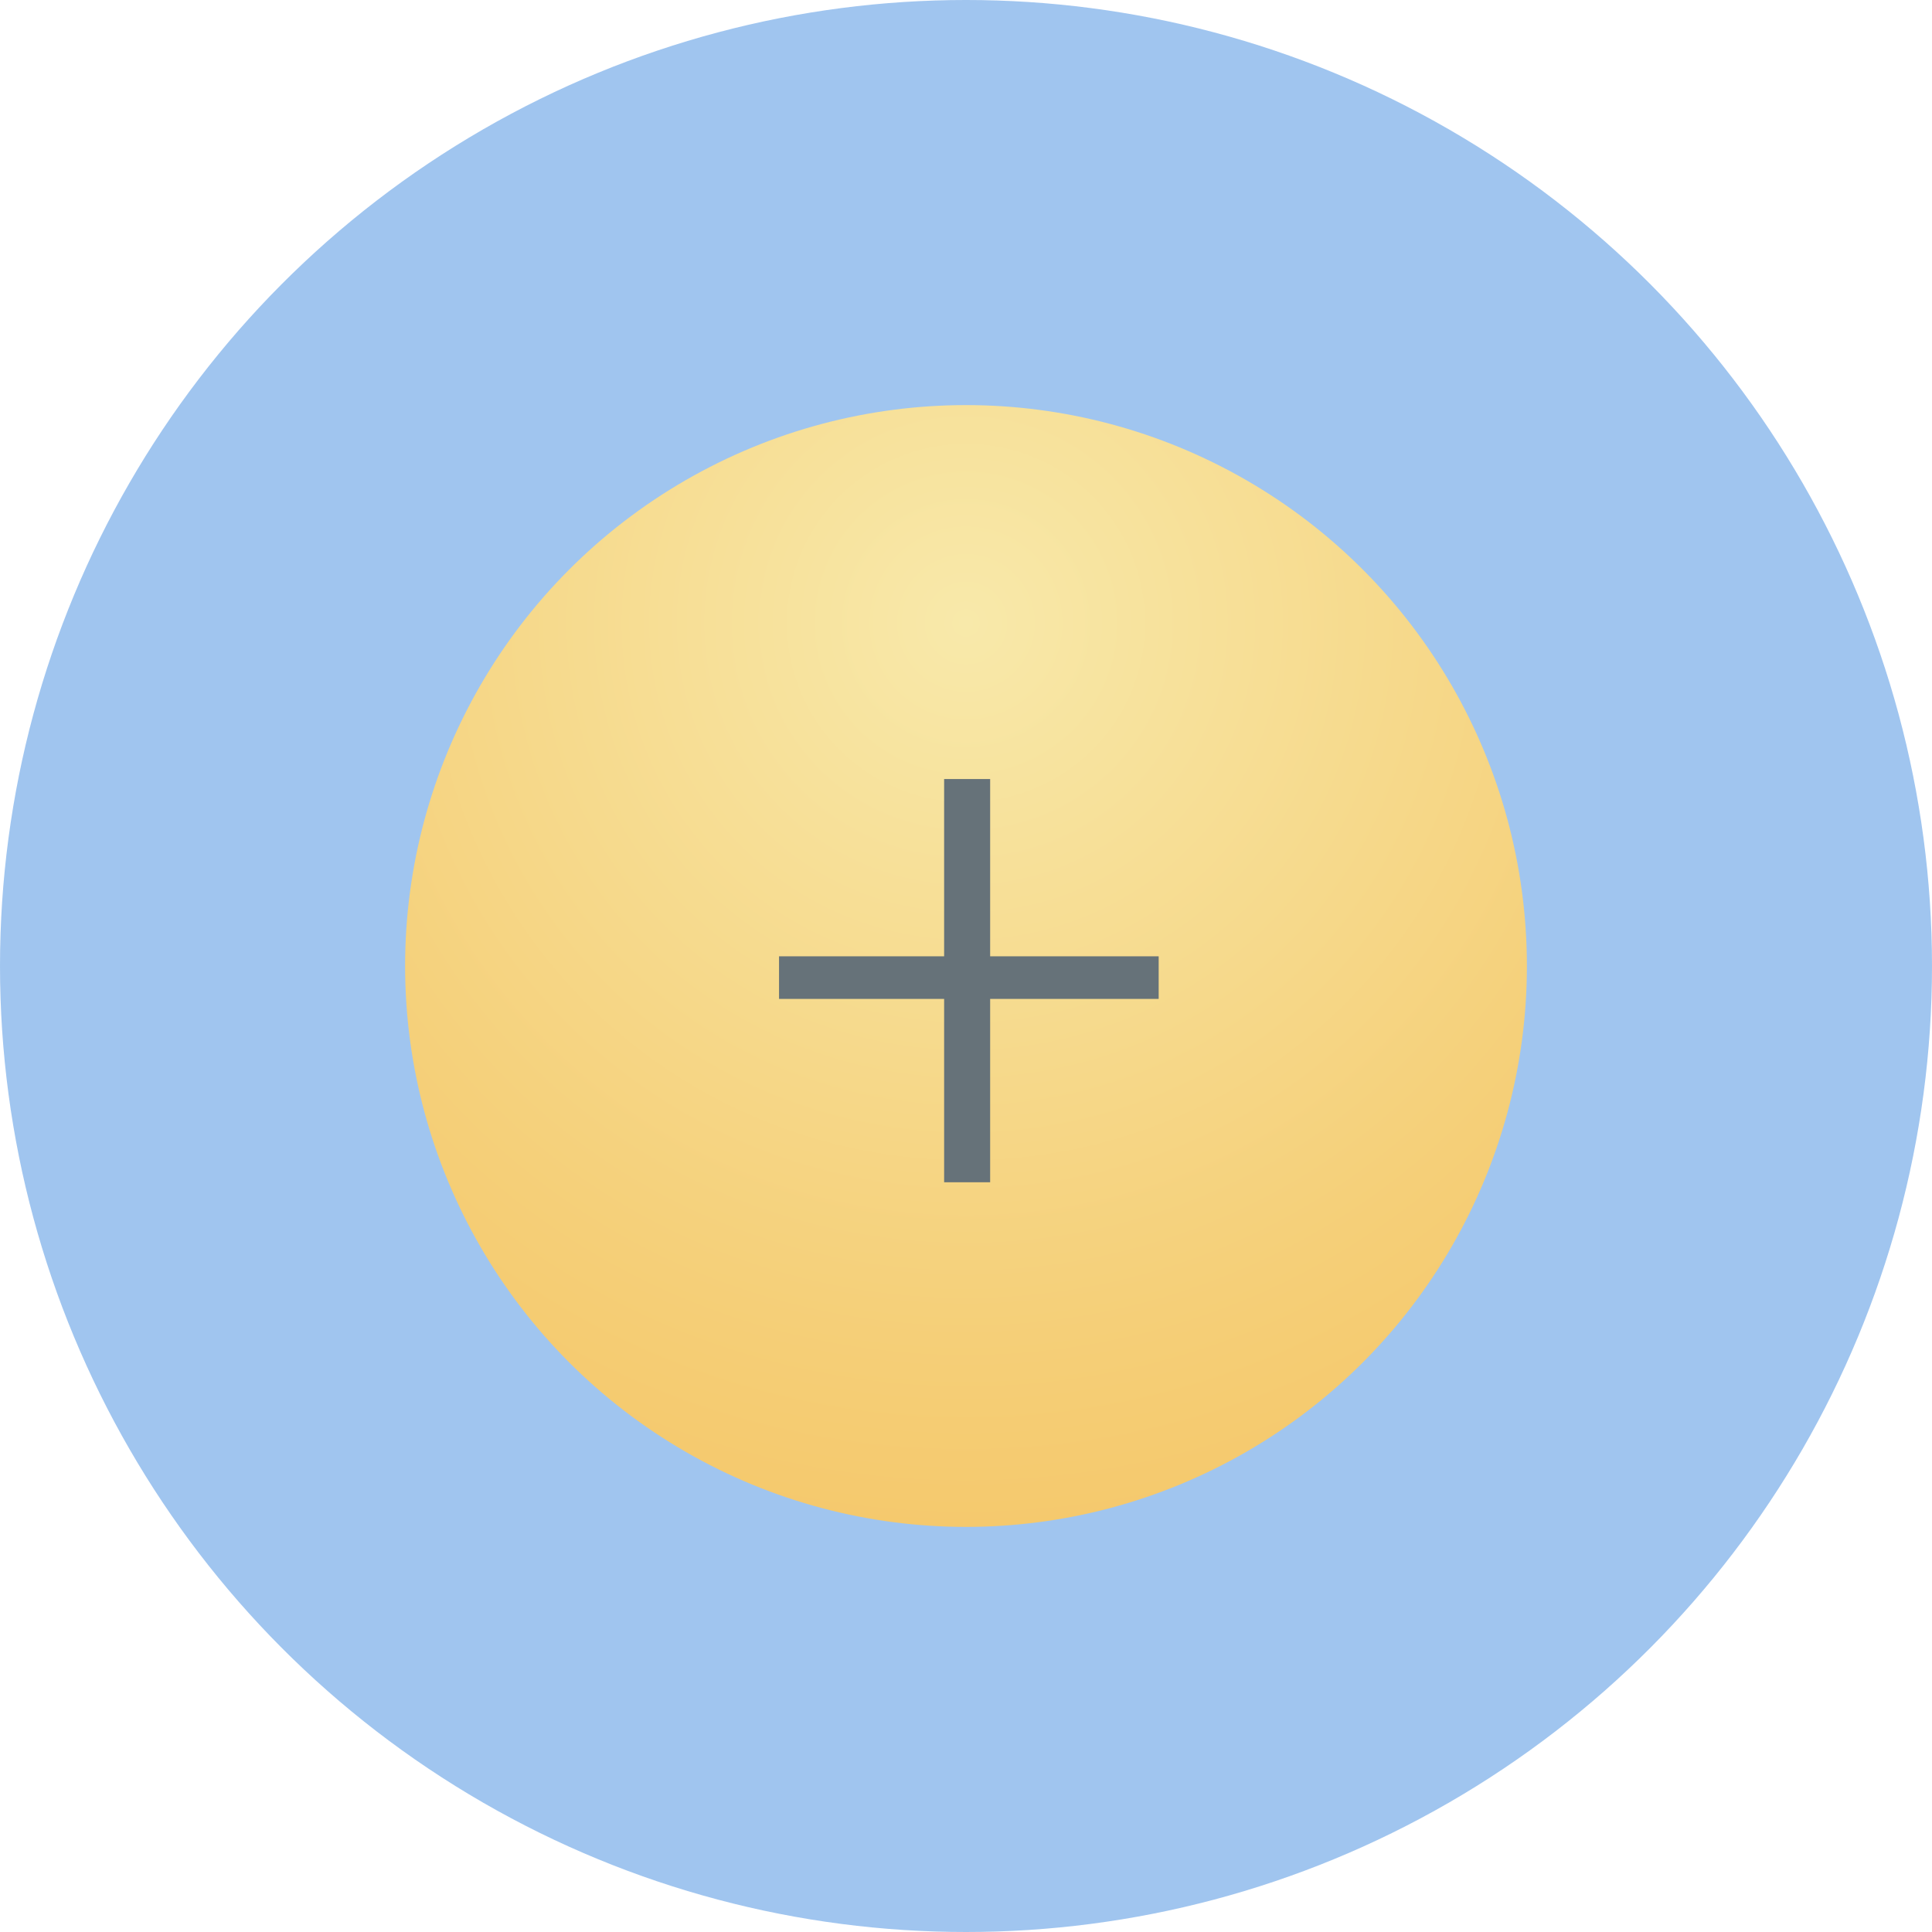
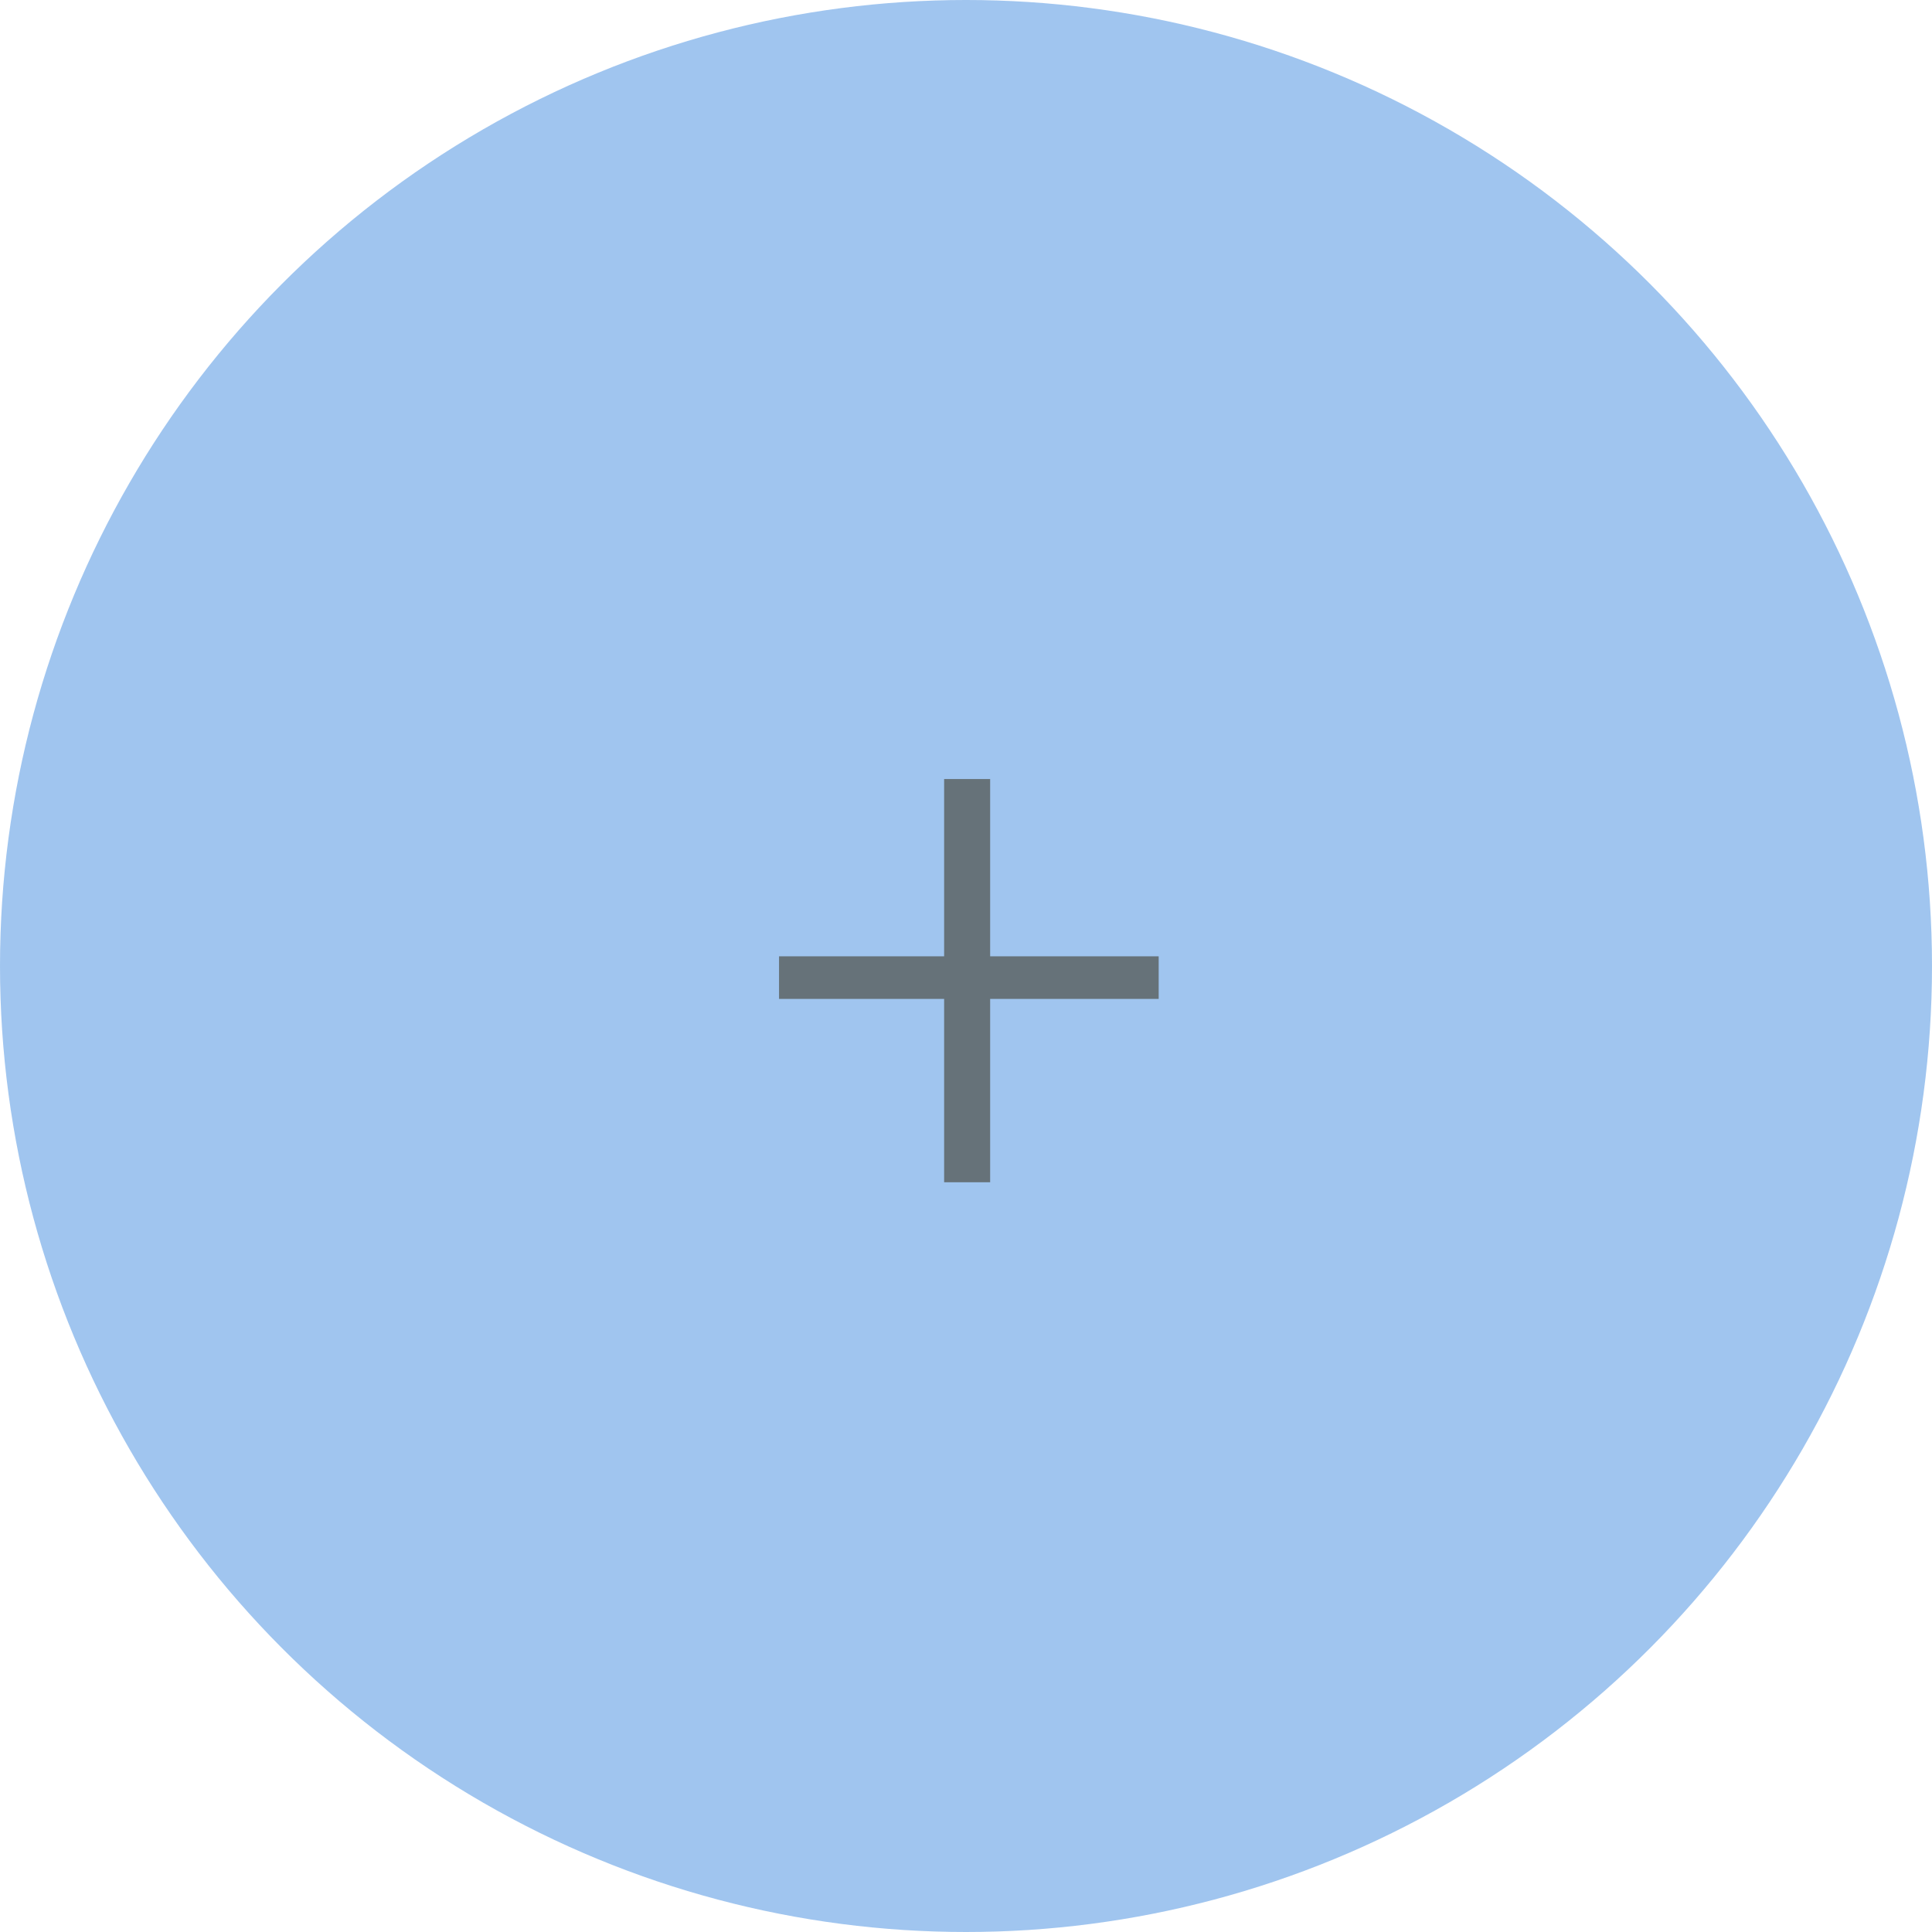
<svg xmlns="http://www.w3.org/2000/svg" width="62" height="62" viewBox="0 0 62 62" fill="none">
  <circle cx="31" cy="31" r="31" fill="#78ADE8" fill-opacity="0.7" />
-   <circle cx="31" cy="31" r="18" fill="url(#paint0_radial_203_1288)" />
  <path d="M31.775 30.689H37.183V32.056H31.775V37.94H30.298V32.056H25V30.689H30.298V25H31.775V30.689Z" fill="#667279" />
  <defs>
    <radialGradient id="paint0_radial_203_1288" cx="0" cy="0" r="1" gradientUnits="userSpaceOnUse" gradientTransform="translate(31 20) rotate(90) scale(29)">
      <stop stop-color="#F8E9AA" />
      <stop offset="0.792" stop-color="#F5CF78" />
      <stop offset="1" stop-color="#F5C96D" />
    </radialGradient>
  </defs>
</svg>